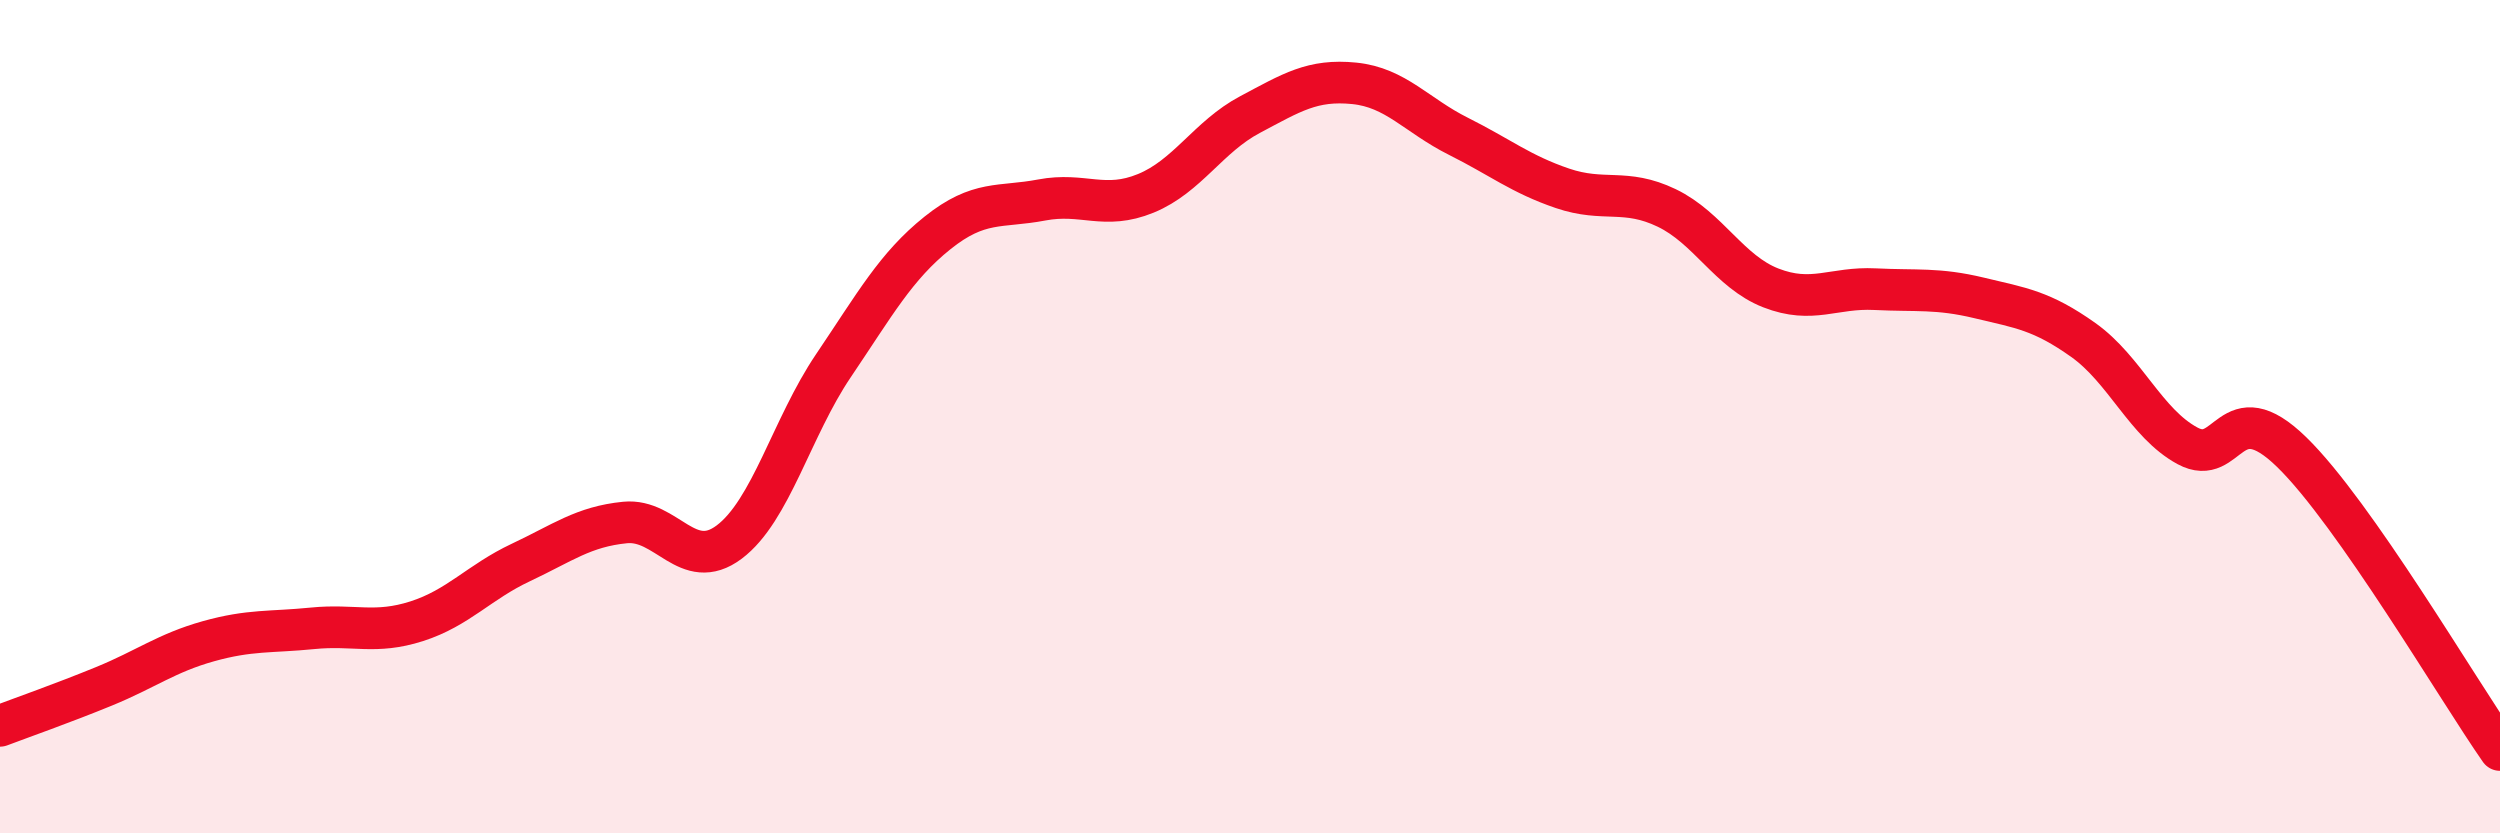
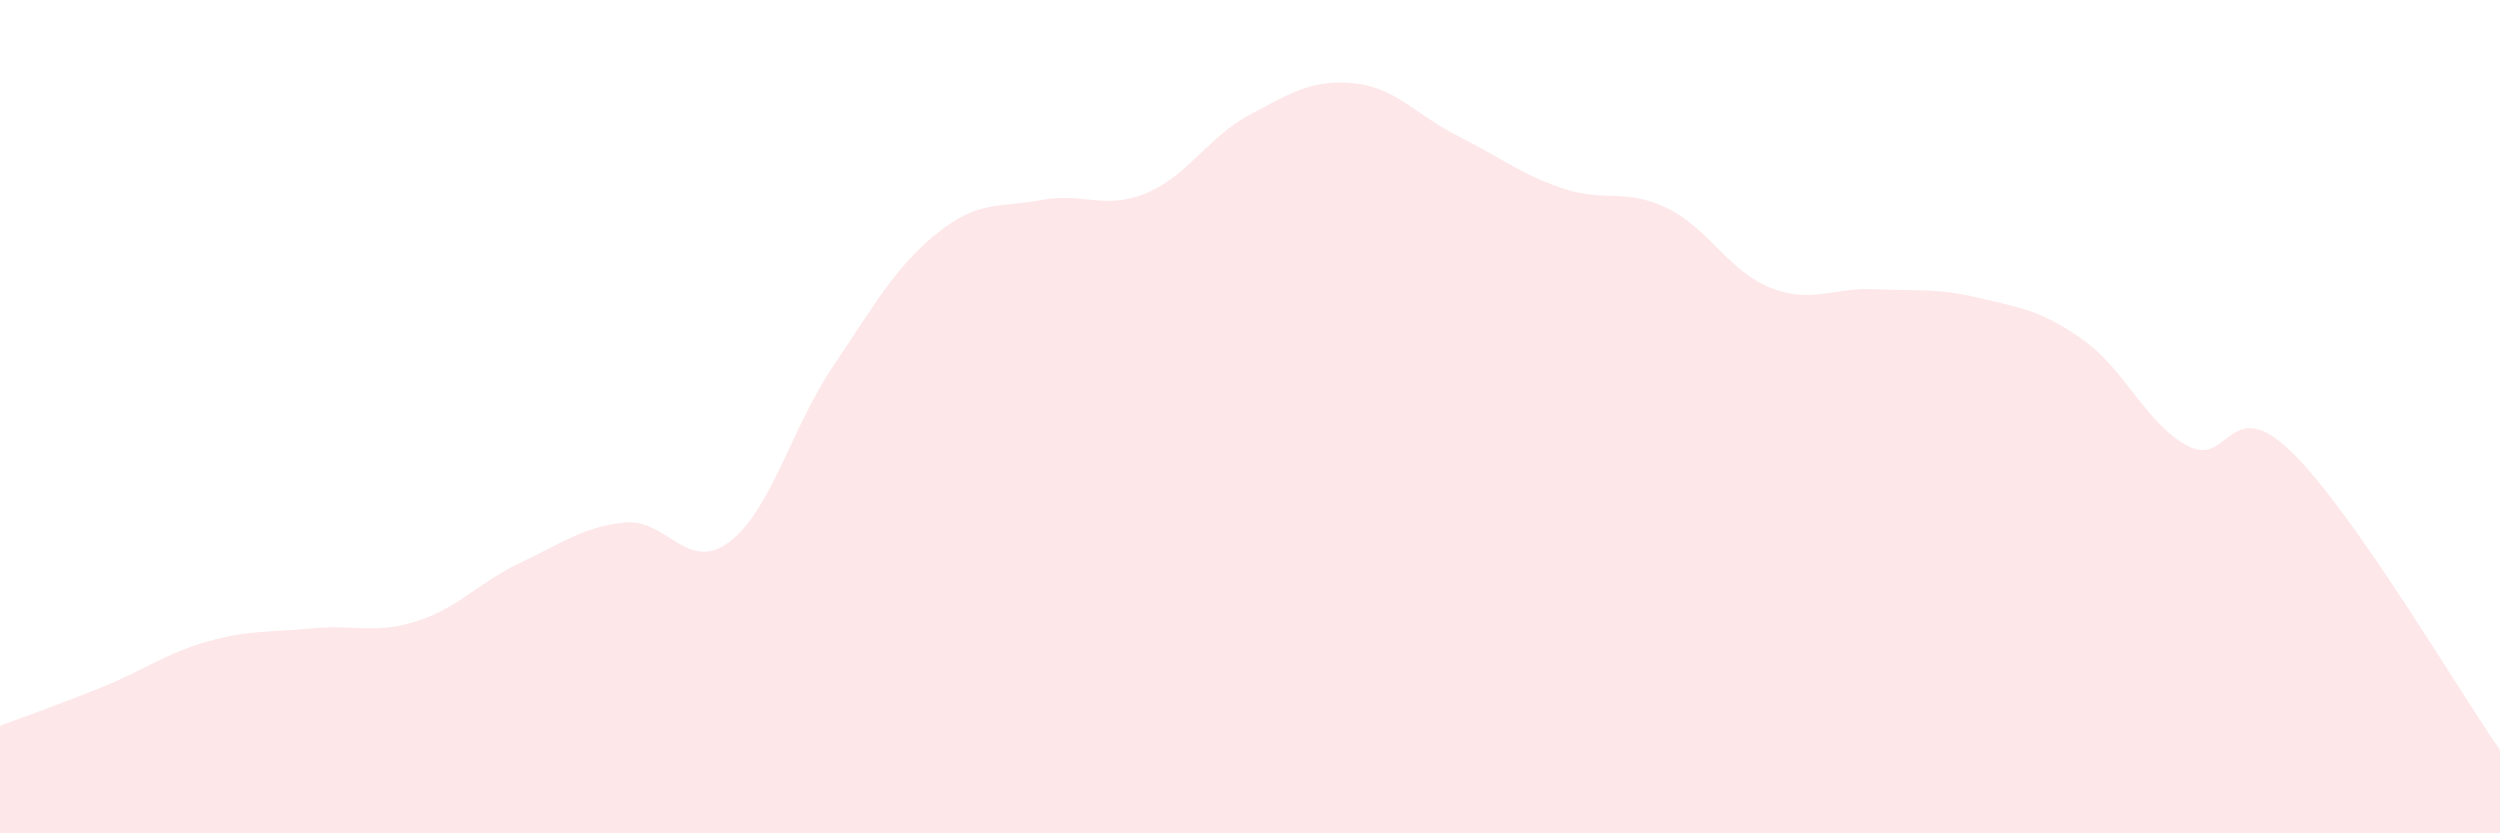
<svg xmlns="http://www.w3.org/2000/svg" width="60" height="20" viewBox="0 0 60 20">
  <path d="M 0,17.42 C 0.5,17.23 1.5,16.88 2.5,16.47 C 3.5,16.06 4,15.67 5,15.39 C 6,15.11 6.5,15.18 7.5,15.08 C 8.5,14.98 9,15.23 10,14.91 C 11,14.59 11.5,13.97 12.5,13.5 C 13.5,13.03 14,12.64 15,12.54 C 16,12.44 16.5,13.76 17.5,13.01 C 18.5,12.26 19,10.26 20,8.78 C 21,7.3 21.5,6.39 22.5,5.59 C 23.5,4.79 24,4.99 25,4.8 C 26,4.61 26.5,5.05 27.5,4.64 C 28.5,4.23 29,3.28 30,2.75 C 31,2.22 31.5,1.9 32.5,2 C 33.5,2.1 34,2.77 35,3.27 C 36,3.77 36.5,4.18 37.5,4.52 C 38.5,4.86 39,4.51 40,4.99 C 41,5.47 41.5,6.52 42.5,6.91 C 43.5,7.3 44,6.89 45,6.94 C 46,6.99 46.5,6.91 47.5,7.15 C 48.5,7.39 49,7.45 50,8.16 C 51,8.87 51.5,10.16 52.5,10.7 C 53.5,11.24 53.5,9.39 55,10.85 C 56.5,12.31 59,16.57 60,18L60 20L0 20Z" fill="#EB0A25" opacity="0.1" stroke-linecap="round" stroke-linejoin="round" />
-   <path d="M 0,17.42 C 0.5,17.23 1.5,16.88 2.5,16.47 C 3.5,16.06 4,15.67 5,15.39 C 6,15.11 6.5,15.18 7.5,15.08 C 8.5,14.98 9,15.23 10,14.91 C 11,14.59 11.5,13.97 12.5,13.5 C 13.5,13.03 14,12.64 15,12.54 C 16,12.44 16.5,13.76 17.5,13.01 C 18.5,12.26 19,10.26 20,8.78 C 21,7.3 21.5,6.39 22.5,5.59 C 23.5,4.79 24,4.99 25,4.8 C 26,4.61 26.5,5.05 27.5,4.64 C 28.5,4.23 29,3.28 30,2.75 C 31,2.22 31.5,1.9 32.5,2 C 33.5,2.1 34,2.77 35,3.27 C 36,3.77 36.5,4.18 37.5,4.52 C 38.5,4.86 39,4.51 40,4.99 C 41,5.47 41.5,6.52 42.5,6.91 C 43.5,7.3 44,6.89 45,6.94 C 46,6.99 46.5,6.91 47.5,7.15 C 48.5,7.39 49,7.45 50,8.16 C 51,8.87 51.5,10.16 52.5,10.7 C 53.5,11.24 53.5,9.39 55,10.85 C 56.5,12.31 59,16.57 60,18" stroke="#EB0A25" stroke-width="1" fill="none" stroke-linecap="round" stroke-linejoin="round" />
</svg>